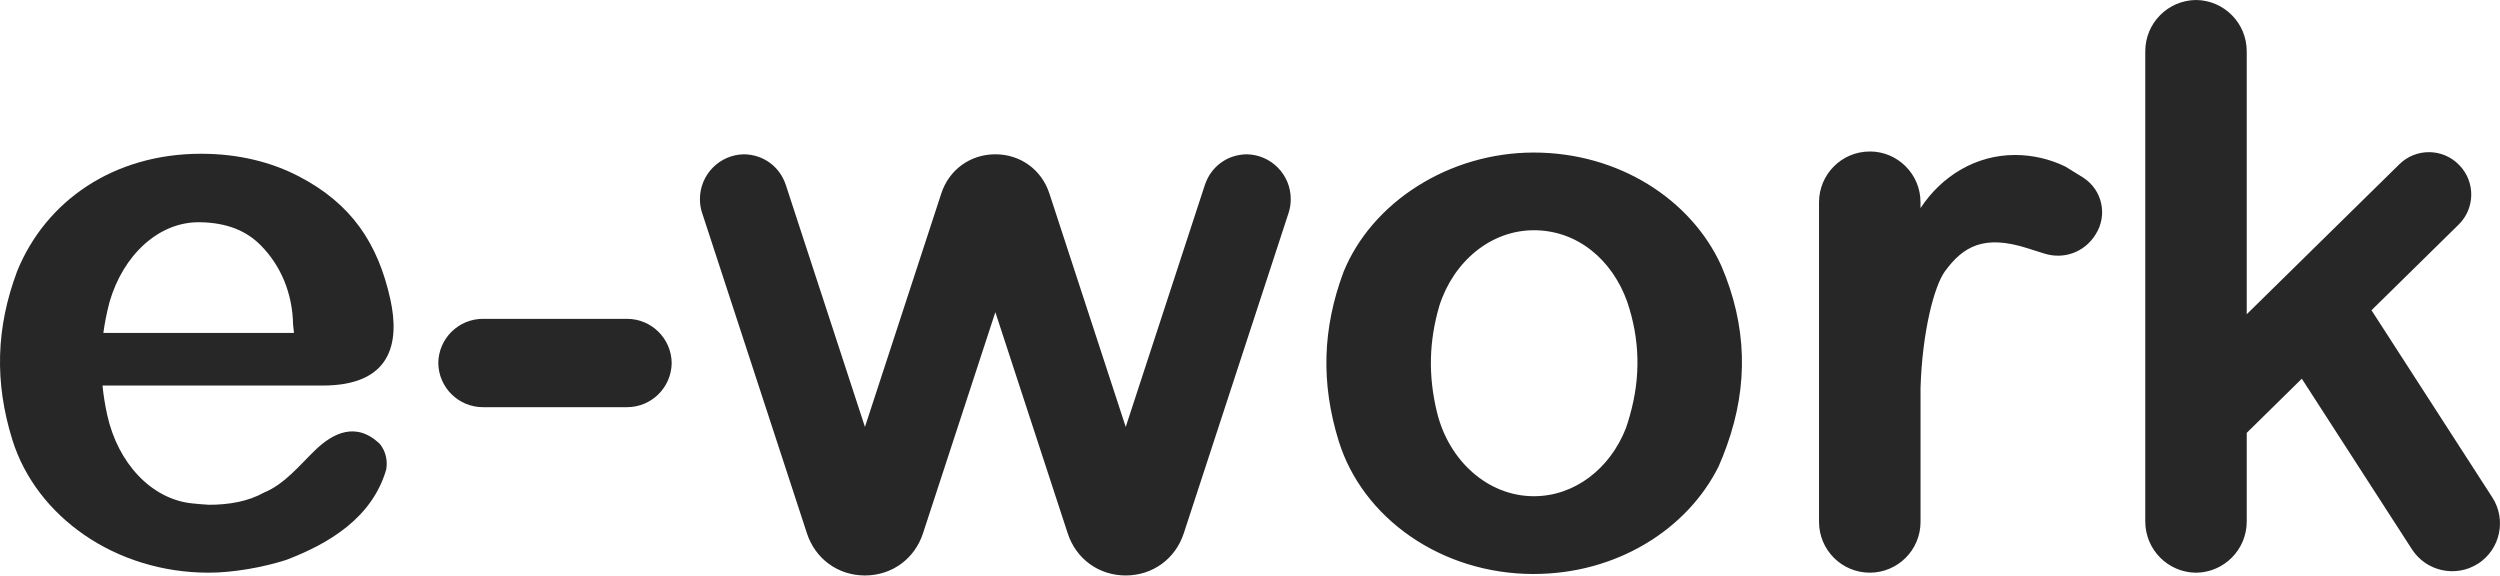
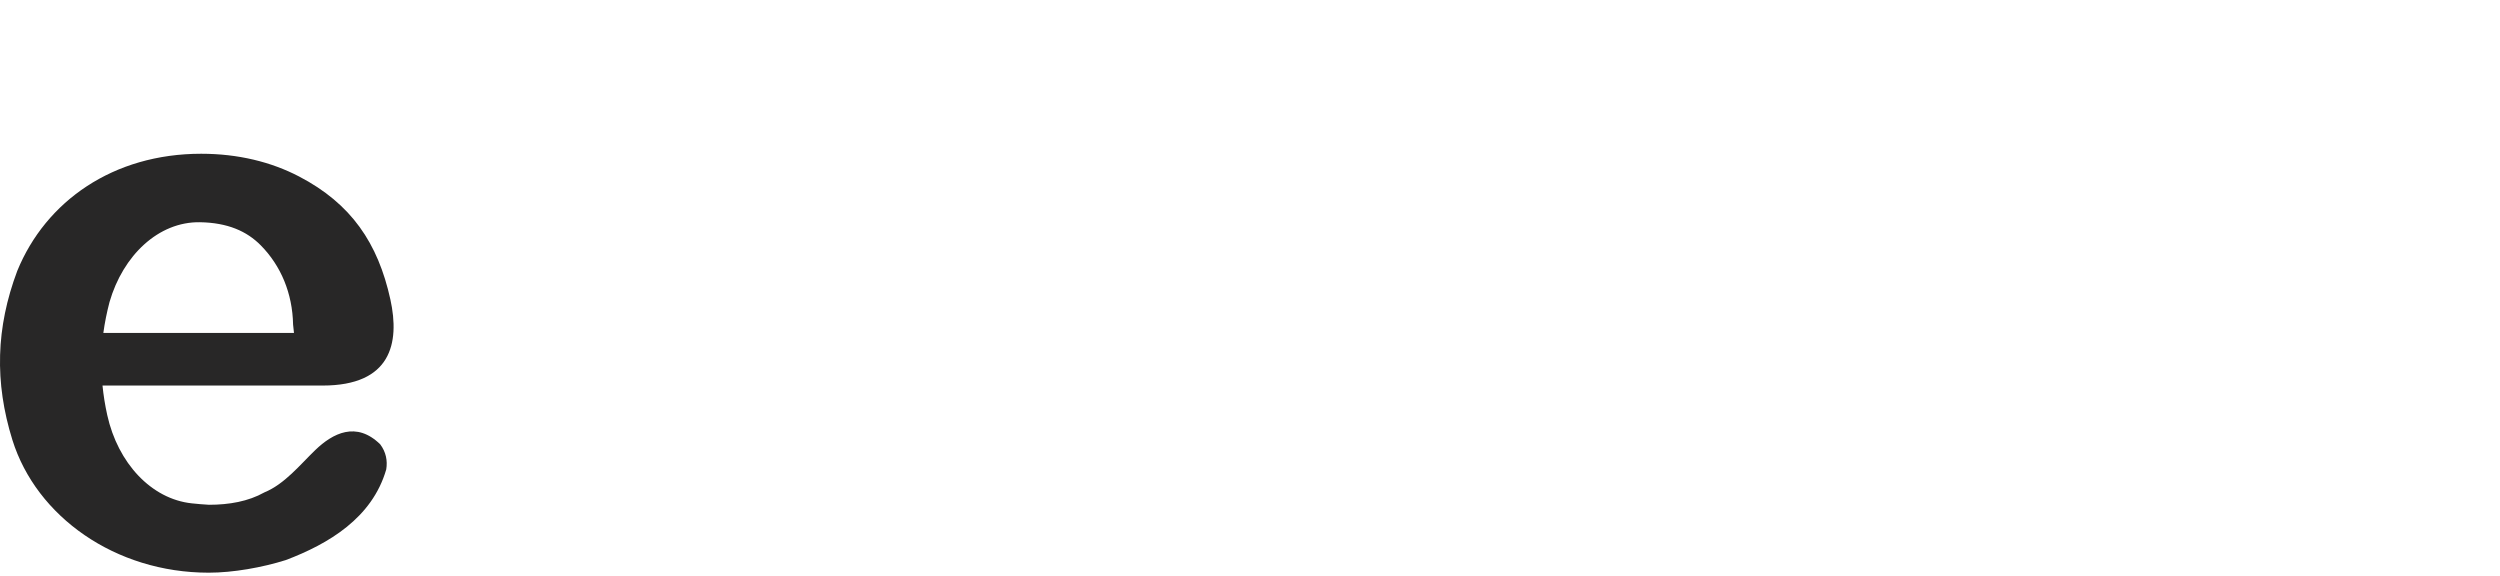
<svg xmlns="http://www.w3.org/2000/svg" id="Livello_2" data-name="Livello 2" viewBox="0 0 789.27 181.69">
  <defs>
    <style>      .cls-1 {        fill: #282727;        fill-rule: evenodd;        stroke-width: 0px;      }    </style>
  </defs>
  <g id="Livello_5" data-name="Livello 5">
    <g>
      <path class="cls-1" d="M92.81,105.1h-60.18c.44-3.23,1.09-6.47,1.95-9.75,4.25-14.7,15.44-25.41,28.57-25.19,8.7.15,14.76,2.81,19.19,7.31,6.35,6.43,10,15.13,10.19,25.01.07.87.16,1.74.28,2.61ZM32.36,121.72h69.52c21.51,0,24.41-13.29,21.37-27.16-3.91-17.83-12.39-30.28-28.82-38.84-8.84-4.61-19.26-7.18-30.92-7.18-27.78,0-49.06,14.98-58.06,36.98-6.73,17.92-7.22,35.13-1.53,53.4,7.57,24.16,32.45,41.88,61.97,41.88,7.69,0,16.88-1.63,24.36-3.99,13.47-5.11,27.26-13.27,31.69-28.62.44-2.76-.07-5.46-1.9-7.91-7.53-7.37-14.95-3.54-20.5,1.8-4.84,4.67-9.66,10.72-16.05,13.36l-.06.03c-5.04,2.83-11.1,3.89-17.45,3.89-.87,0-4.57-.36-5.43-.45-12.8-1.37-23.34-12.73-26.69-27.86-.7-3.15-1.19-6.26-1.5-9.33Z" />
-       <path class="cls-1" d="M590.31,47.83c-8.85,0-16.03,7.18-16.03,16.03v100.91c0,8.85,7.18,16.03,16.03,16.03s16.02-7.18,16.02-16.03v-42.35c.55-17.68,4.29-32.06,7.7-36.76,5.81-7.98,12.44-11.58,25.83-7.36l5.54,1.75c6.16,1.94,12.58-.39,16.06-5.82l.15-.24c3.86-6.03,2.11-14.04-3.92-17.91l-.17-.11-5.46-3.38c-4.89-2.37-10.32-3.66-15.93-3.66-12.28,0-23.15,6.62-29.81,16.78v-1.86c0-8.85-7.17-16.03-16.02-16.03ZM782.36,177.95c7.01-4.55,9.01-13.91,4.48-20.92l-38.14-59.08,27.52-27.05c5.24-5.15,5.31-13.57.16-18.81l-.07-.07c-5.15-5.24-13.57-5.32-18.81-.16l-48.19,47.35V16.18c0-8.89-7.15-16.1-16.01-16.18-8.86.08-16.02,7.29-16.02,16.18v148.46c0,8.87,7.15,16.09,16.02,16.17,8.86-.08,16.01-7.29,16.01-16.17v-27.98l17.39-17.1,34.76,53.84c4.53,7.02,13.88,9.04,20.9,4.54ZM314.24,48.71c-7.92.01-14.61,4.85-17.07,12.38l-24.1,73.69-24.96-76.32c-1.91-5.86-7.07-9.65-13.22-9.75-7.7.11-13.92,6.4-13.92,14.14,0,1.57.21,2.9.7,4.39l33.08,101.12c2.65,8.1,9.81,13.31,18.32,13.32,8.52-.01,15.68-5.23,18.33-13.32l22.84-69.81,22.84,69.81c2.64,8.1,9.81,13.31,18.32,13.32,8.51-.01,15.68-5.23,18.33-13.32l33.08-101.12c.48-1.49.69-2.82.69-4.39,0-7.74-6.21-14.02-13.92-14.14-6.14.09-11.3,3.89-13.22,9.75l-24.96,76.32-24.1-73.69c-2.46-7.53-9.14-12.37-17.06-12.38ZM138.37,114.6c.09,7.73,6.38,13.95,14.11,13.95h45.47c7.74,0,14.02-6.23,14.11-13.95-.09-7.72-6.37-13.94-14.11-13.94h-45.47c-7.74,0-14.02,6.23-14.11,13.94ZM484.22,181.21c26.01,0,48.41-13.95,58.37-33.98.96-2.17,1.82-4.35,2.59-6.52,6.9-19.25,6.31-37.99-1.74-56.79-9.51-20.97-32.44-35.76-59.22-35.76s-51.12,15.71-60.06,37.7c-6.68,17.94-7.17,35.16-1.5,53.45,7.52,24.17,32.24,41.91,61.57,41.91ZM484.28,156.66c-14.57,0-26.86-11.19-30.6-26.44-2.81-11.55-2.57-22.41.75-33.73,4.45-13.88,16.14-23.8,29.85-23.8s24.72,9.33,29.44,22.57c4.01,11.85,4.3,23.69.86,35.84-.38,1.38-.8,2.74-1.28,4.12-4.95,12.64-16.09,21.44-29.02,21.44Z" />
    </g>
  </g>
</svg>